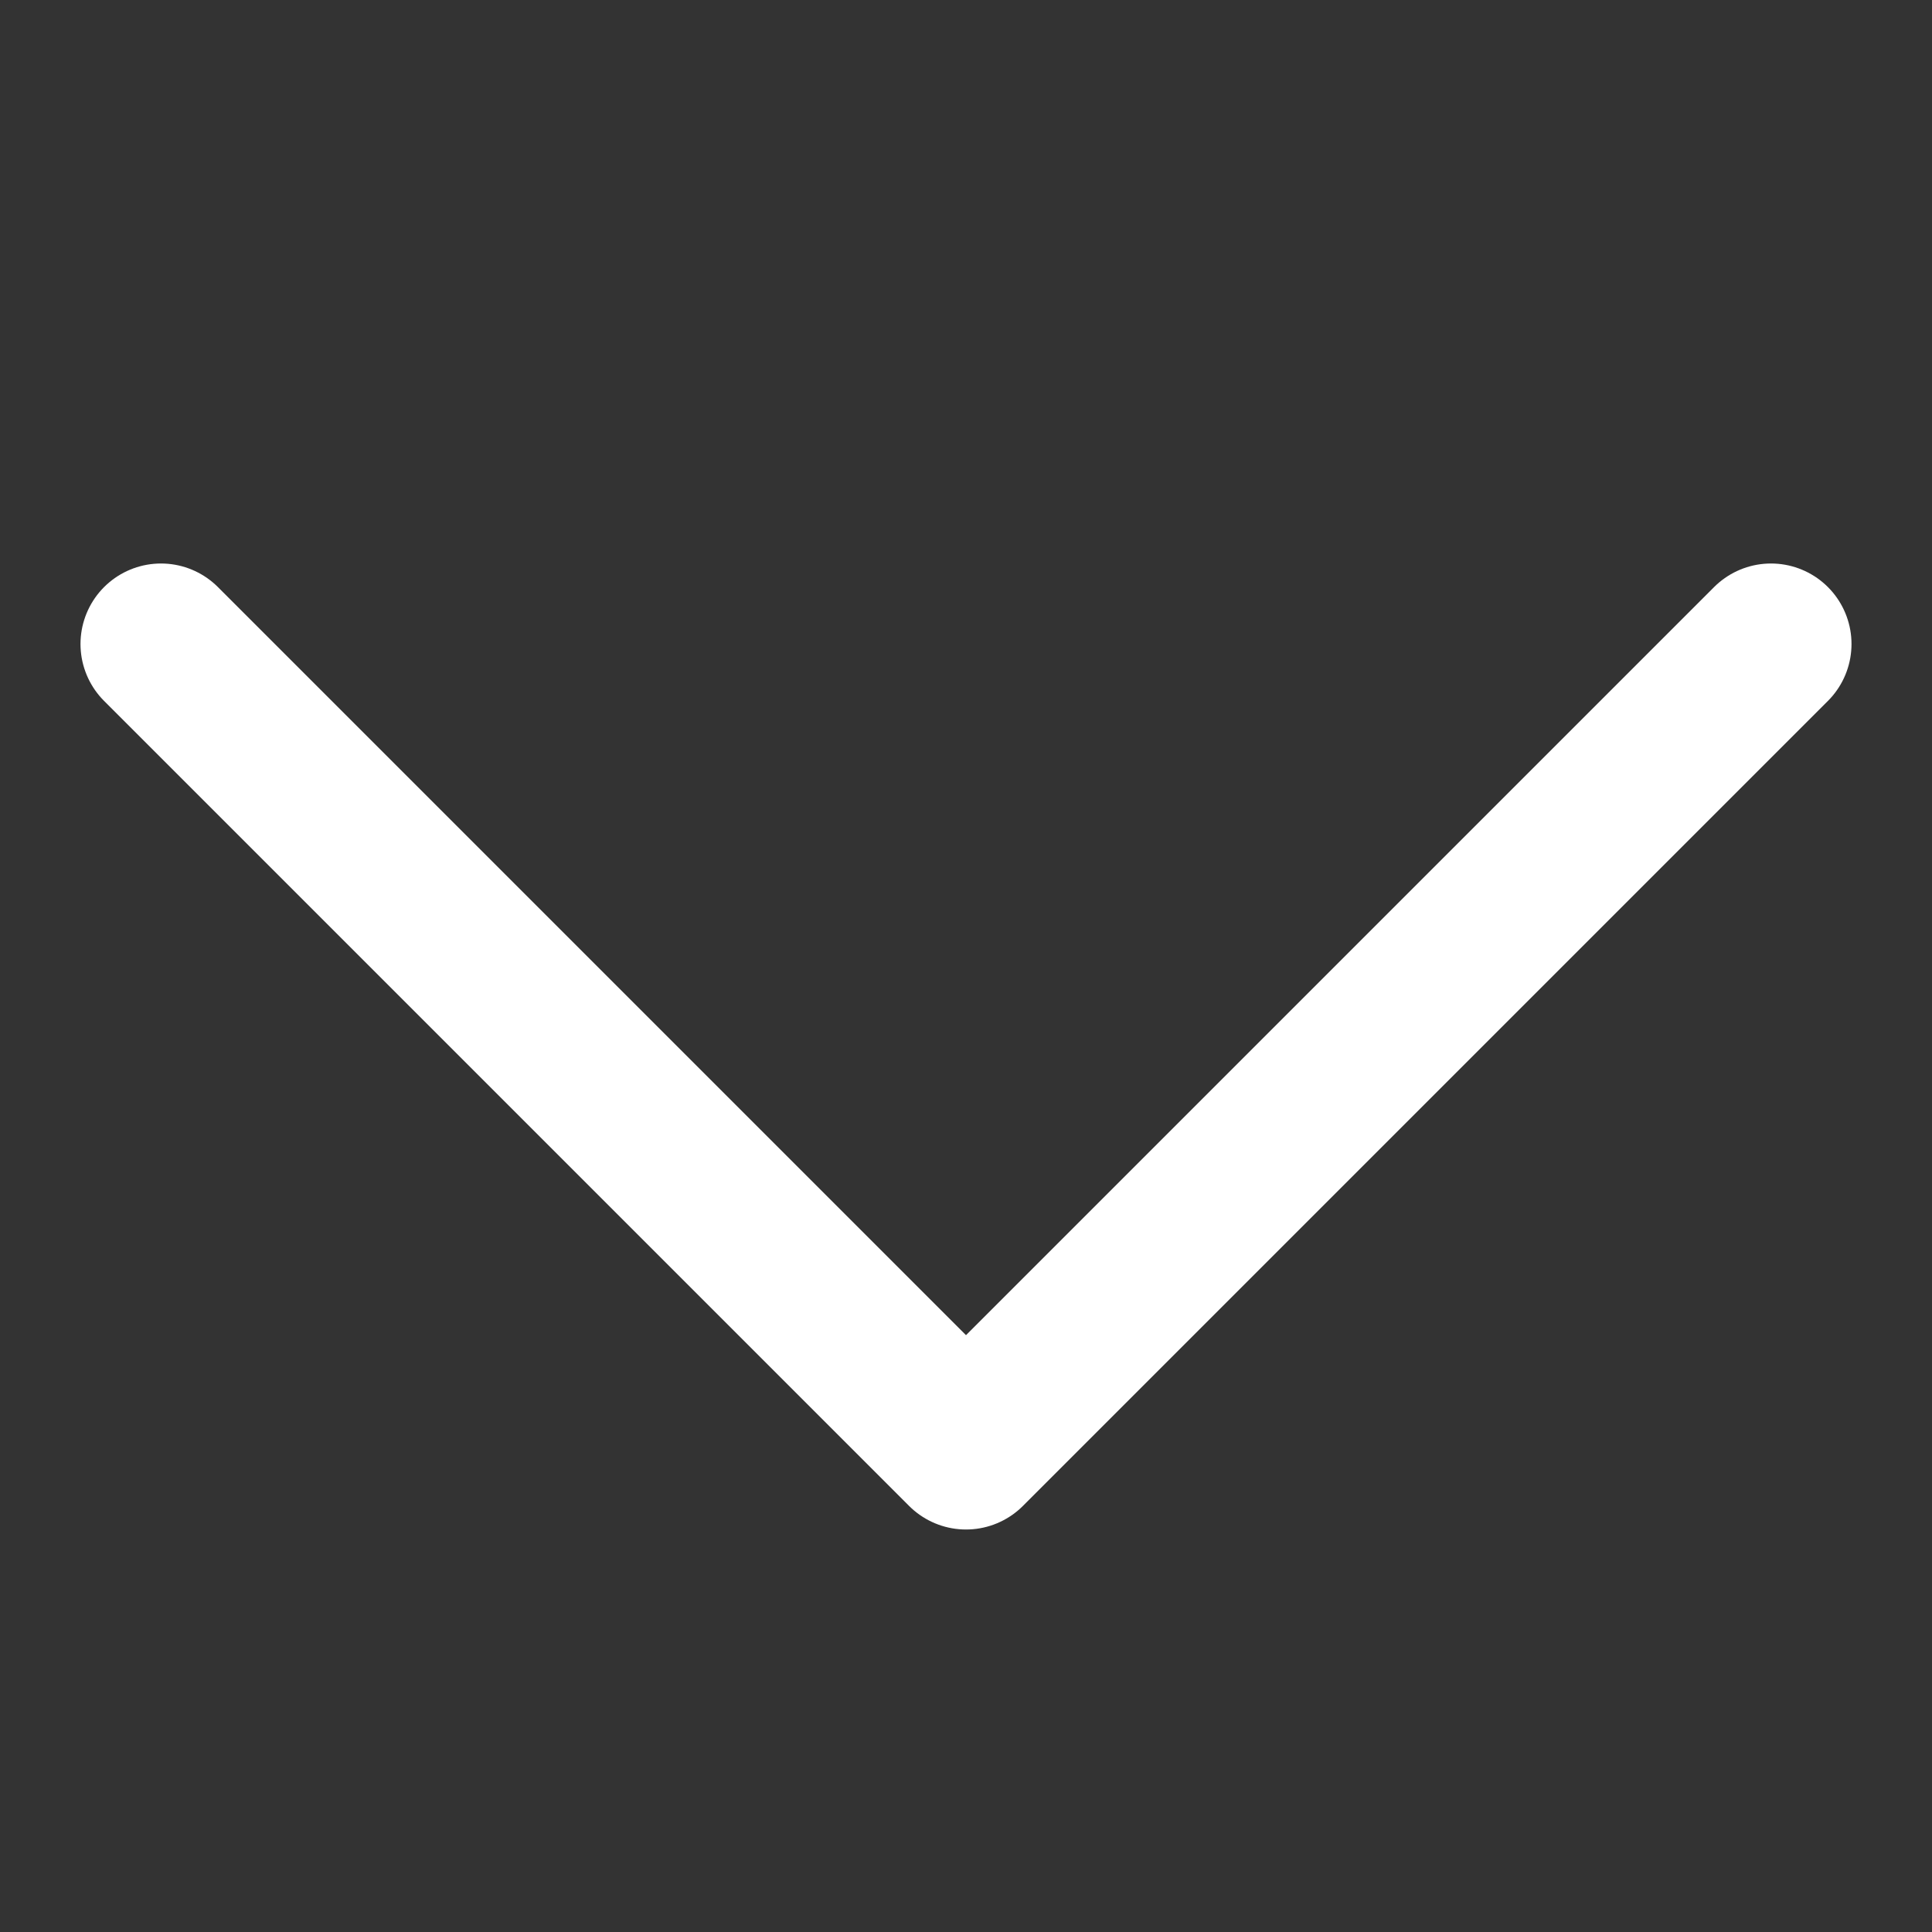
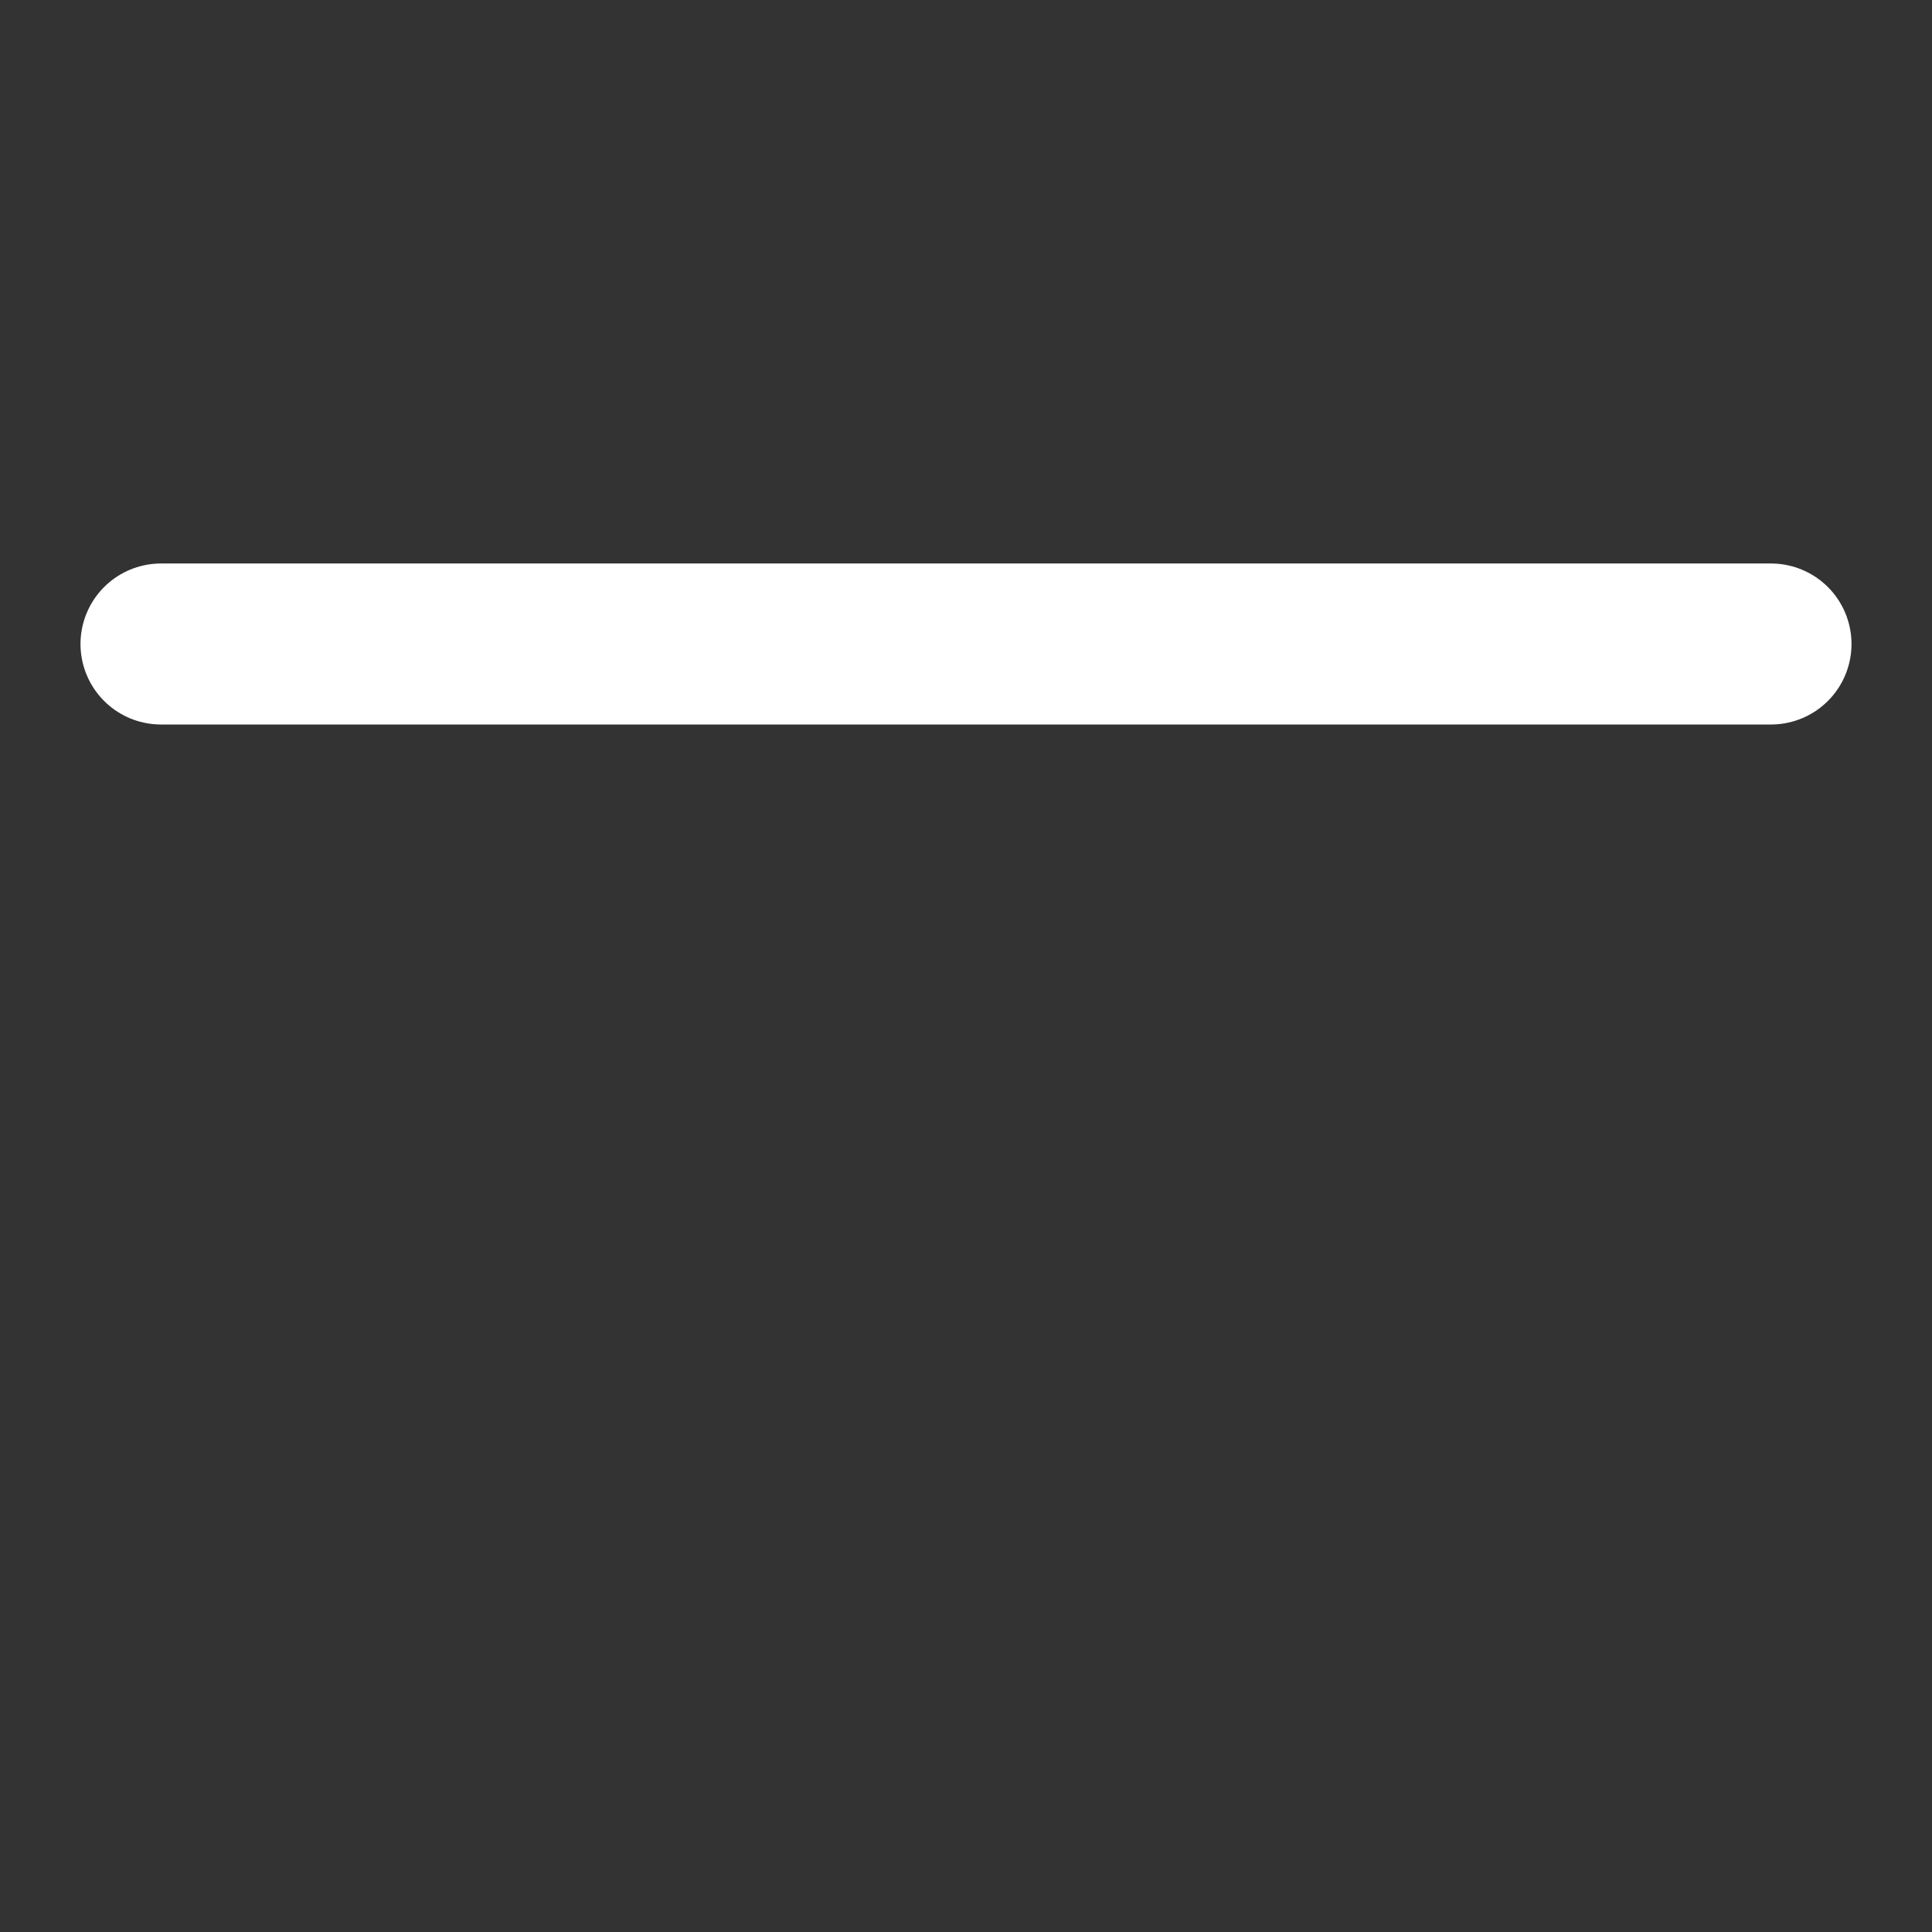
<svg xmlns="http://www.w3.org/2000/svg" width="12" height="12" viewBox="0 0 12 12" fill="none">
  <rect x="0" y="0" width="12" height="12" fill="#333333" stroke="none" />
-   <path d="M11 4L6 9L1 4" stroke="white" stroke-linecap="round" stroke-linejoin="round" />
+   <path d="M11 4L1 4" stroke="white" stroke-linecap="round" stroke-linejoin="round" />
</svg>